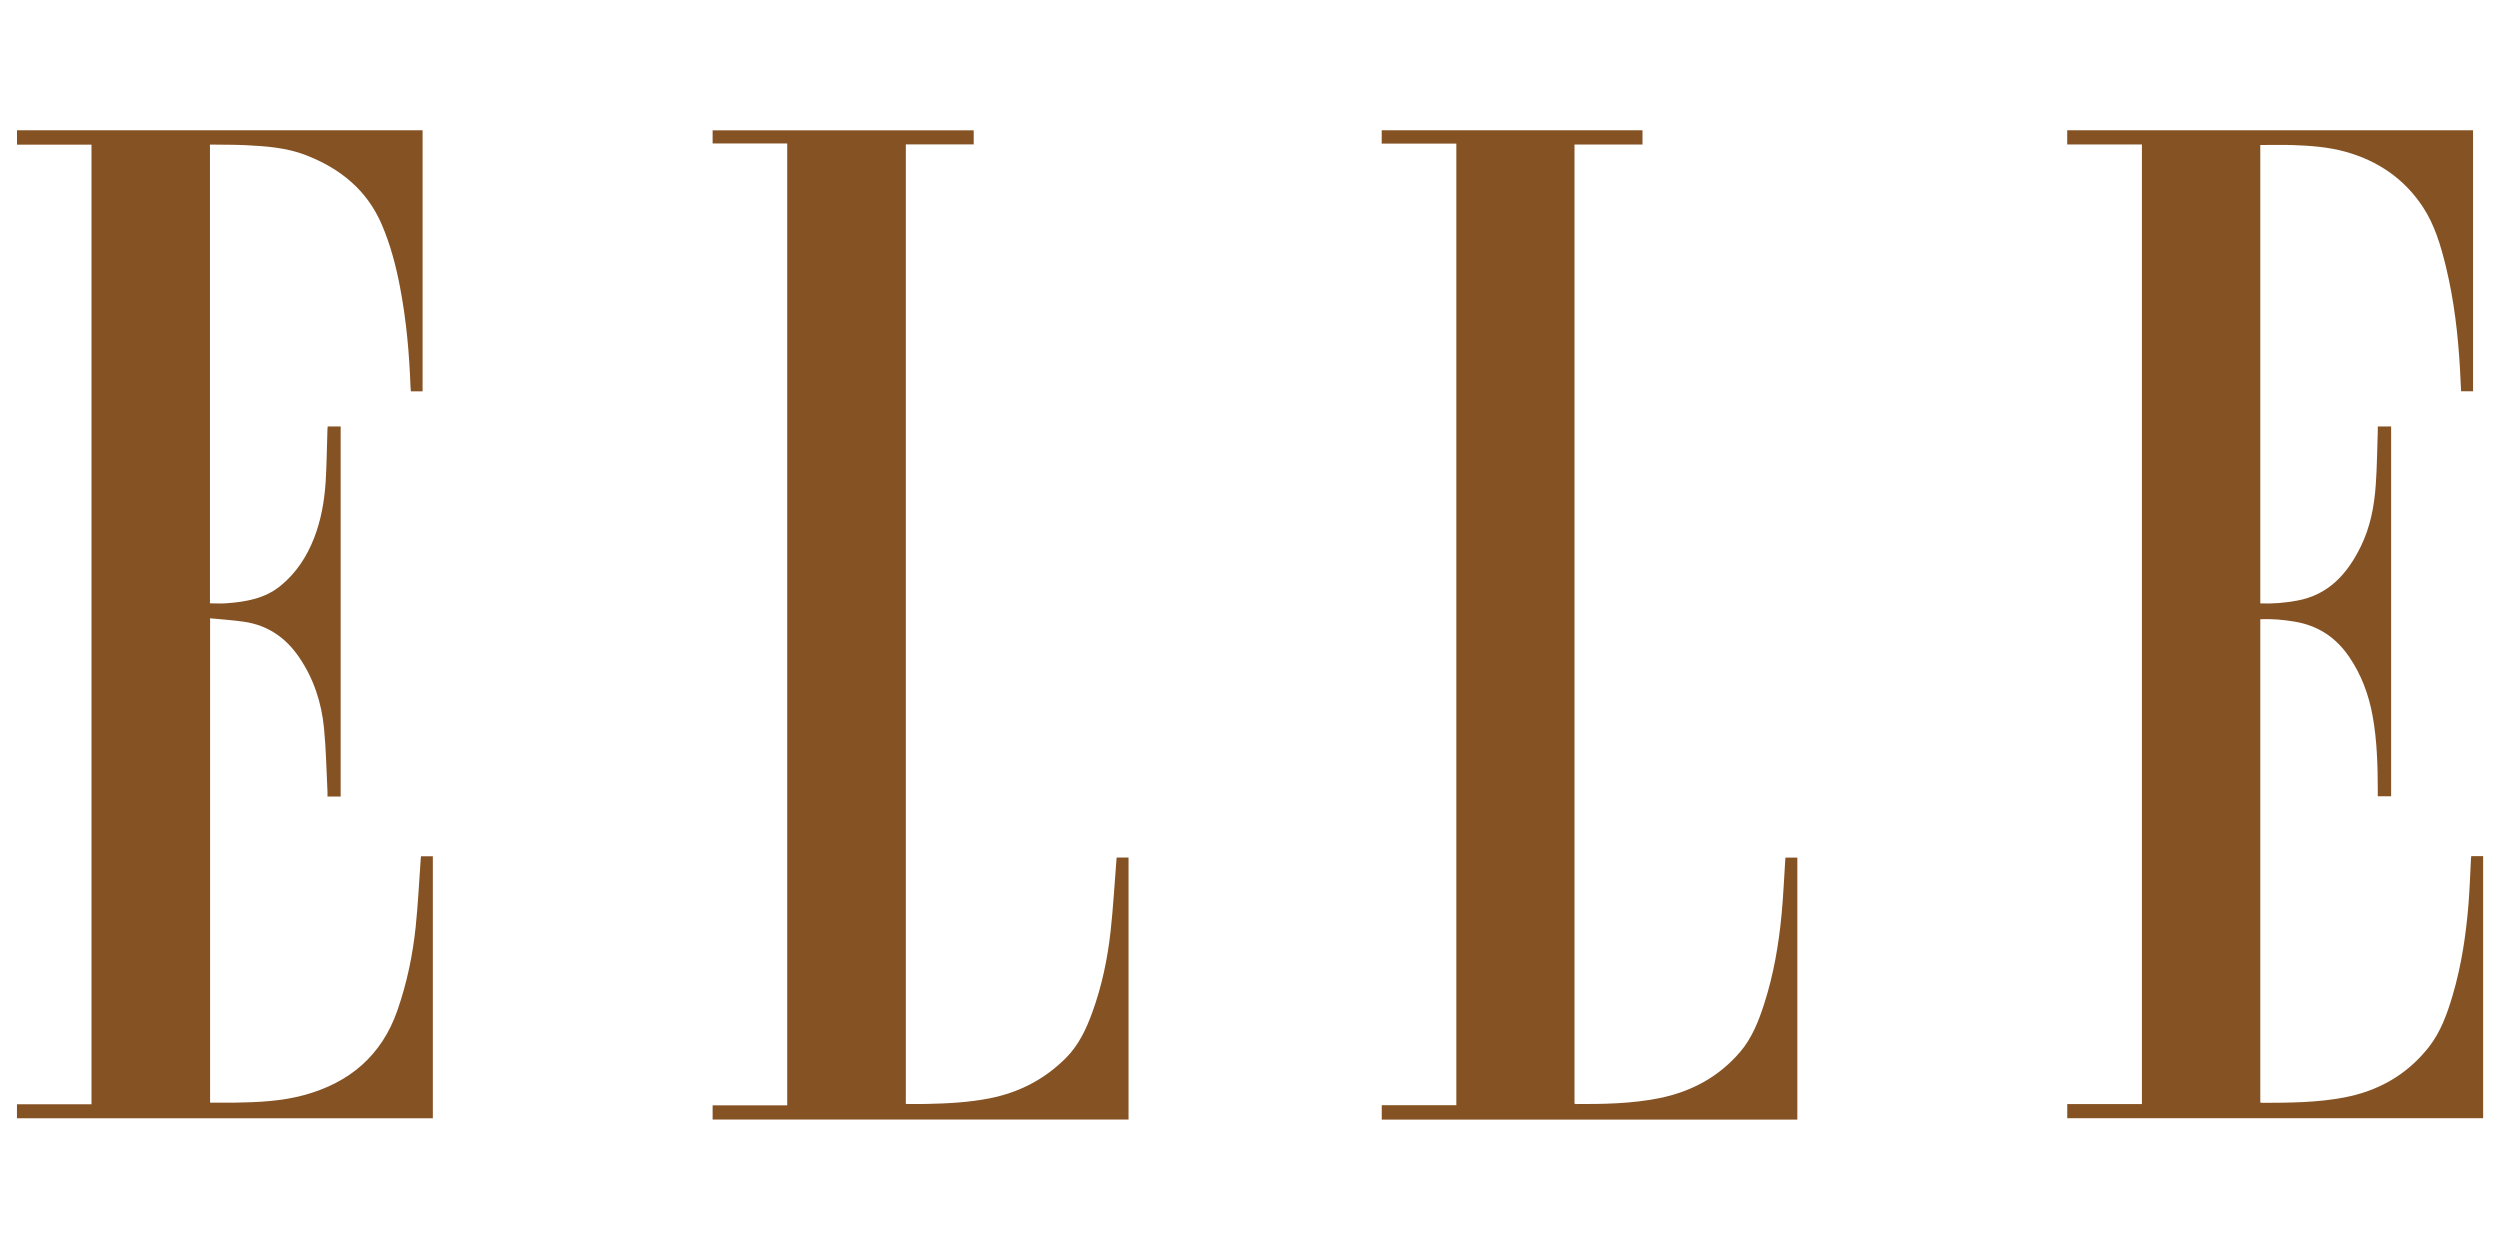
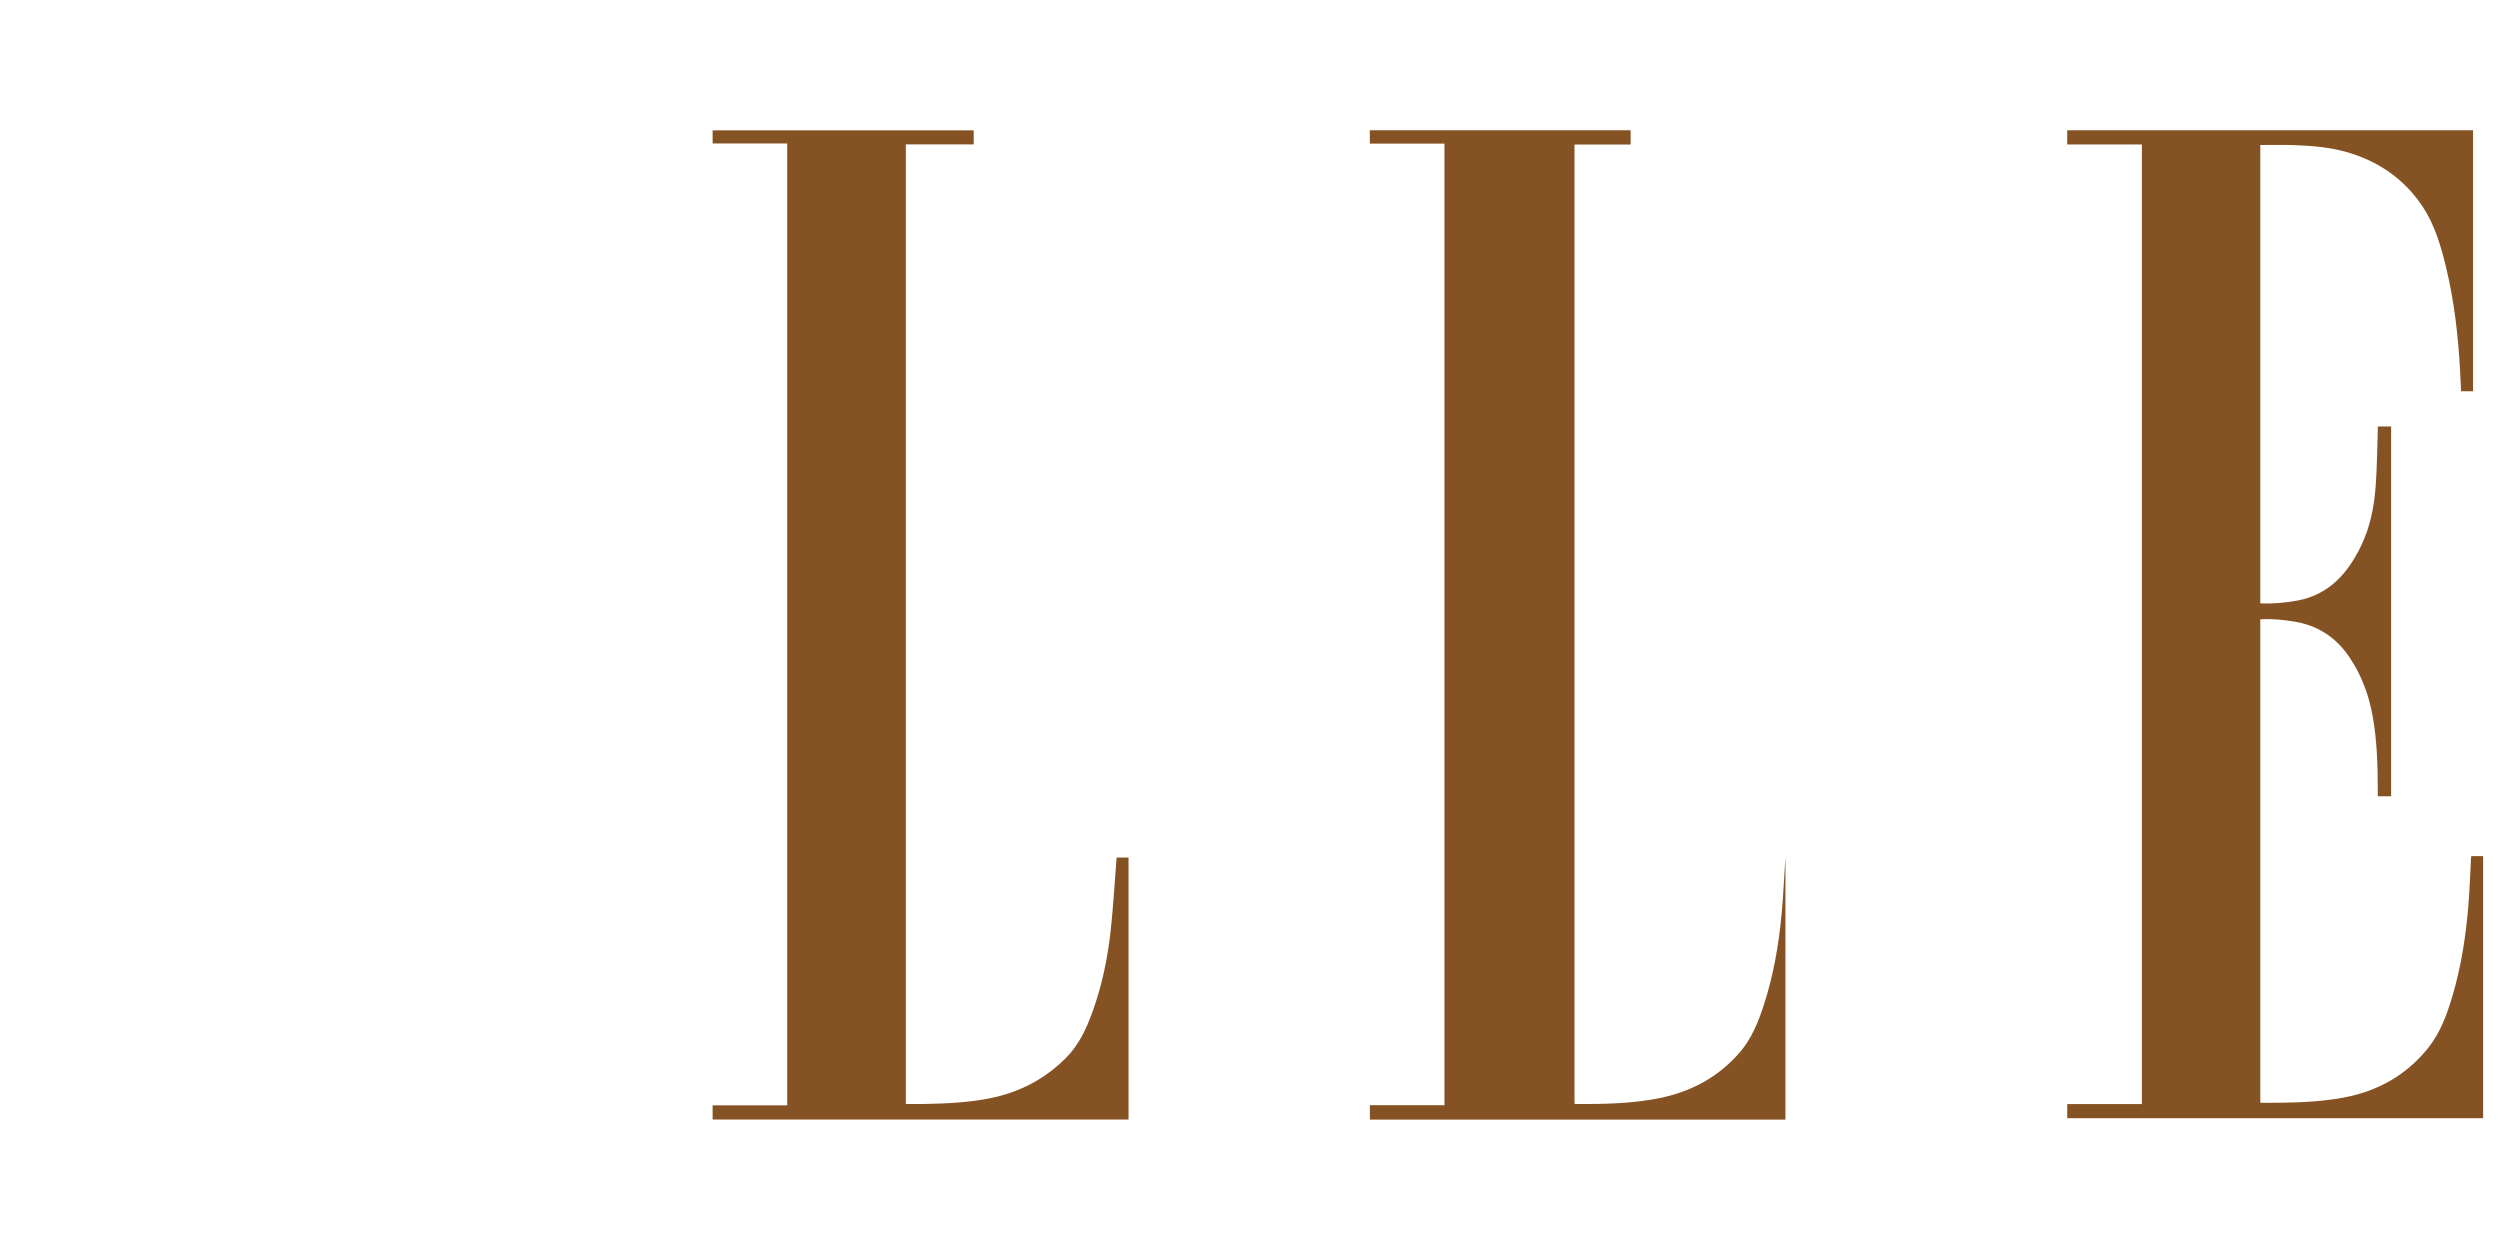
<svg xmlns="http://www.w3.org/2000/svg" viewBox="0 0 600 300" id="Layer_1">
  <defs>
    <style>
      .cls-1 {
        fill: #855223;
      }
    </style>
  </defs>
-   <path d="M81.77,191.16h-3.17c0-.37.02-.72,0-1.07-.26-5.12-.34-10.26-.84-15.36-.6-6.1-2.45-11.82-5.96-16.97-3.22-4.72-7.51-7.69-13.17-8.53-2.68-.4-5.4-.56-8.21-.84v116.25c1.94,0,3.83.02,5.73,0,5.67-.09,11.34-.32,16.84-1.82,10.91-2.98,18.64-9.5,22.41-20.39,2.26-6.52,3.66-13.22,4.37-20.05.56-5.43.82-10.89,1.21-16.34.01-.16.04-.32.07-.54h2.83v62.88H4.07v-3.35h17.89V34.72H4.08v-3.46h97.34v62.66h-2.81c-.03-.37-.07-.72-.09-1.07-.28-8.07-1.01-16.09-2.53-24.03-.98-5.11-2.3-10.12-4.36-14.92-3.57-8.34-10.04-13.51-18.28-16.69-4.62-1.78-9.53-2.13-14.43-2.37-2.46-.12-4.93-.09-7.4-.13-.36,0-.71,0-1.13,0v110.09c1.31,0,2.63.08,3.94-.01,4.63-.34,9.19-1.12,12.92-4.13,3.78-3.05,6.38-7.03,8.14-11.55,1.69-4.36,2.48-8.92,2.77-13.55.25-4.16.29-8.32.43-12.49,0-.23.03-.45.05-.72h3.12v88.81Z" class="cls-1" />
  <path d="M514.04,34.67h-17.91v-3.41h97.4v62.64h-2.87c-.08-1.73-.16-3.45-.25-5.17-.47-8.36-1.42-16.66-3.41-24.81-1.23-5.03-2.69-10.01-5.58-14.36-4.48-6.73-10.8-11.01-18.57-13.16-4.07-1.12-8.26-1.43-12.46-1.58-2.62-.09-5.25-.02-7.92-.02v110.01c2.99.13,5.88-.13,8.77-.65,7.65-1.38,12.14-6.46,15.36-13.02,2.29-4.68,3.24-9.72,3.59-14.86.3-4.29.33-8.59.48-12.88.01-.33,0-.65,0-1.05h3.2v88.75h-3.2c0-.48,0-.94,0-1.4-.02-6-.17-11.99-1.25-17.92-.93-5.1-2.69-9.85-5.64-14.17-3.21-4.69-7.53-7.51-13.13-8.43-2.7-.44-5.4-.71-8.18-.55v115.95c.12.03.24.1.37.1,6.63-.02,13.27-.04,19.82-1.3,8.16-1.56,14.99-5.44,20.17-11.97,2.92-3.68,4.48-8.06,5.8-12.52,2.1-7.12,3.2-14.42,3.8-21.81.3-3.68.41-7.38.61-11.08,0-.16.04-.32.06-.53h2.85v62.9h-99.81v-3.39h17.92V34.67Z" class="cls-1" />
  <path d="M217.41,264.95c1.58,0,3.14.03,4.69,0,5.17-.1,10.32-.35,15.41-1.35,7.09-1.4,13.24-4.59,18.34-9.72,3.07-3.09,4.87-6.96,6.33-10.99,2.28-6.29,3.64-12.81,4.37-19.44.62-5.66.94-11.35,1.39-17.03.02-.19.04-.38.06-.62h2.85v62.89h-99.82v-3.41h17.9V34.43h-17.9v-3.15h62.66v3.38h-16.29v230.3Z" class="cls-1" />
-   <path d="M377.88,34.68v230.18c.11.05.2.11.29.11,6.7.02,13.41-.08,20.01-1.4,7.71-1.55,14.34-5.11,19.48-11.14,2.83-3.32,4.4-7.35,5.73-11.45,2.28-7.07,3.52-14.35,4.21-21.72.4-4.28.58-8.57.86-12.86.01-.16.03-.32.05-.57h2.85v62.88h-99.74v-3.46h17.9V34.47h-17.91v-3.2h62.59v3.42h-16.32Z" class="cls-1" />
+   <path d="M377.88,34.68v230.18c.11.05.2.11.29.11,6.7.02,13.41-.08,20.01-1.4,7.71-1.55,14.34-5.11,19.48-11.14,2.83-3.32,4.4-7.35,5.73-11.45,2.28-7.07,3.52-14.35,4.21-21.72.4-4.28.58-8.57.86-12.86.01-.16.03-.32.05-.57v62.88h-99.74v-3.46h17.9V34.47h-17.91v-3.2h62.59v3.42h-16.32Z" class="cls-1" />
</svg>